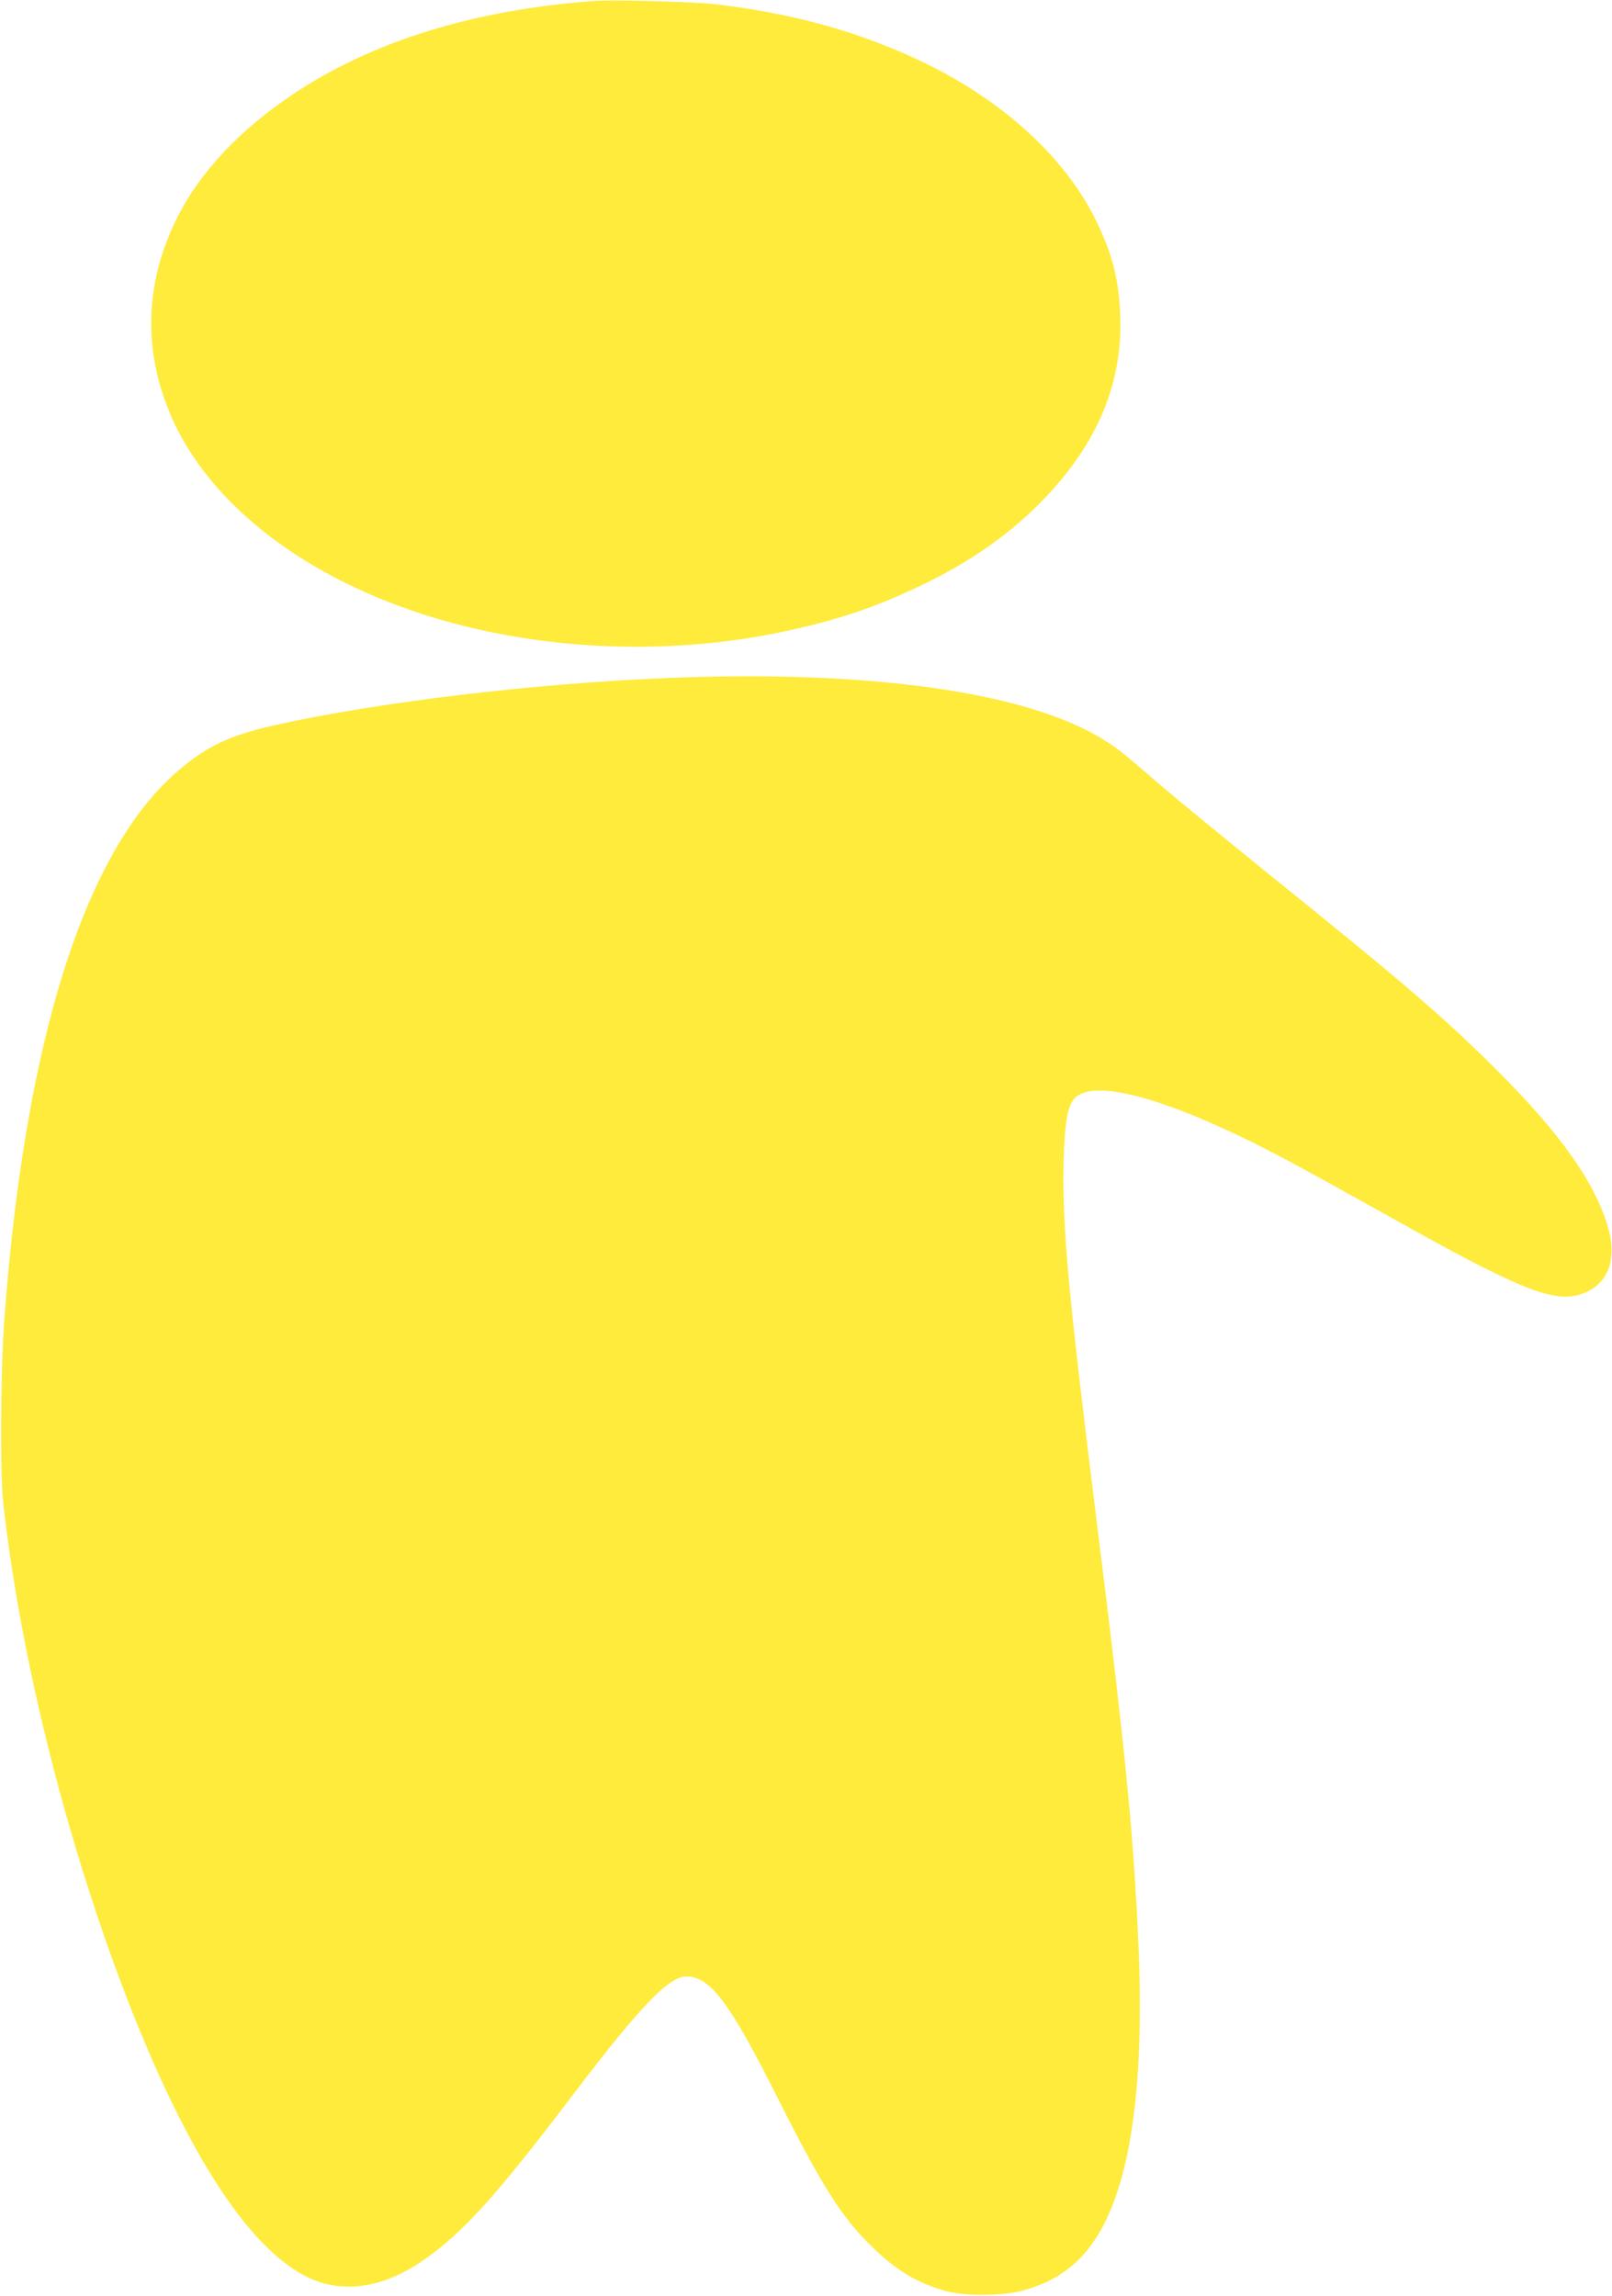
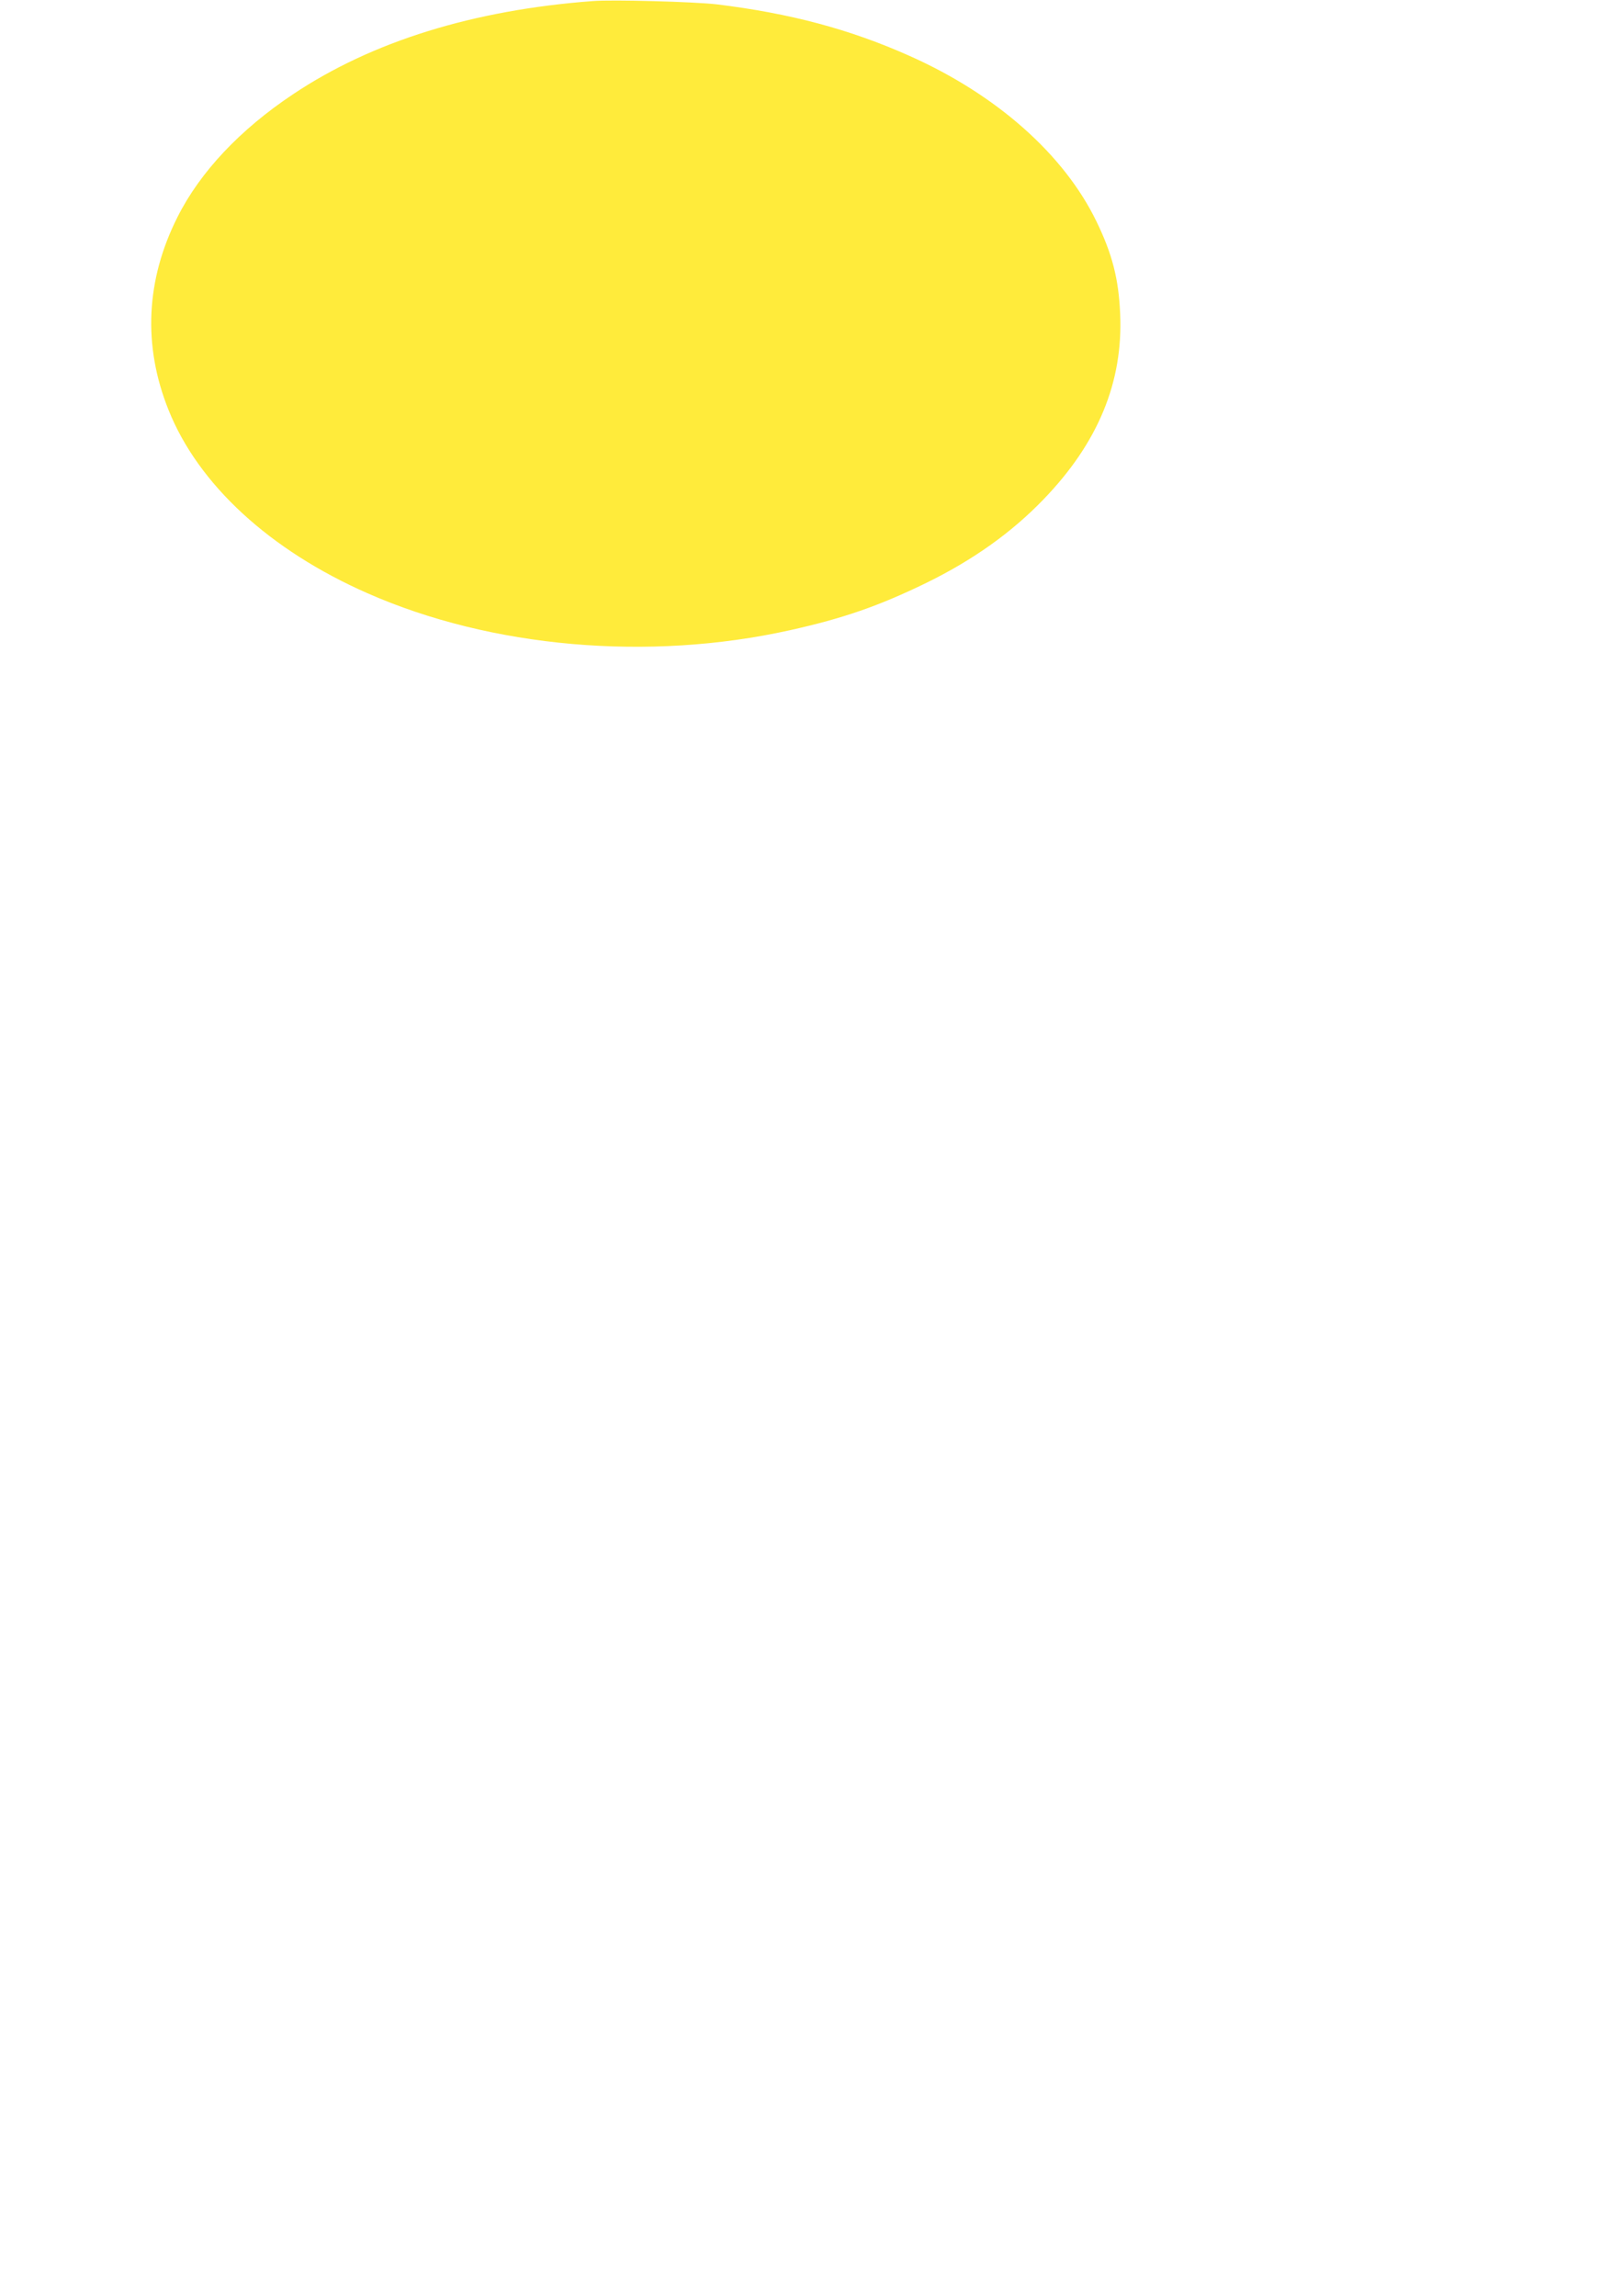
<svg xmlns="http://www.w3.org/2000/svg" version="1.0" width="899pt" height="1280pt" viewBox="0 0 899 1280" preserveAspectRatio="xMidYMid meet">
  <g transform="translate(0,1280) scale(0.1,-0.1)" fill="#ffeb3b" stroke="none">
    <path d="M3305 12794 c-666 -50 -1230 -225 -1670 -519 -296 -197 -519 -434 -645 -685 -177 -351 -194 -718 -50 -1076 166 -415 564 -782 1110 -1022 690 -304 1568 -381 2355 -206 297 66 496 135 761 264 261 128 475 280 654 466 304 315 444 654 427 1034 -8 194 -44 334 -132 515 -181 374 -558 708 -1044 924 -332 148 -665 237 -1076 287 -123 14 -577 27 -690 18z" />
-     <path d="M3710 9019 c-739 -30 -1614 -136 -2180 -263 -251 -57 -377 -116 -539 -256 -519 -446 -852 -1501 -967 -3060 -21 -284 -24 -857 -6 -1020 91 -810 315 -1737 622 -2581 359 -982 738 -1587 1093 -1744 194 -85 414 -48 634 107 219 153 401 356 828 918 372 490 535 660 632 660 133 0 242 -144 506 -670 257 -510 364 -678 538 -845 130 -125 245 -194 396 -237 109 -32 321 -31 438 1 178 48 304 137 402 284 192 288 274 828 244 1597 -25 621 -71 1095 -231 2376 -163 1306 -197 1675 -188 2043 6 225 24 317 69 355 124 105 562 -26 1172 -350 100 -53 351 -192 557 -307 740 -416 933 -494 1086 -443 146 48 203 182 155 361 -69 251 -261 526 -616 881 -292 292 -519 488 -1270 1093 -247 200 -521 424 -608 499 -227 196 -249 213 -336 266 -433 261 -1305 382 -2431 335z" />
  </g>
</svg>